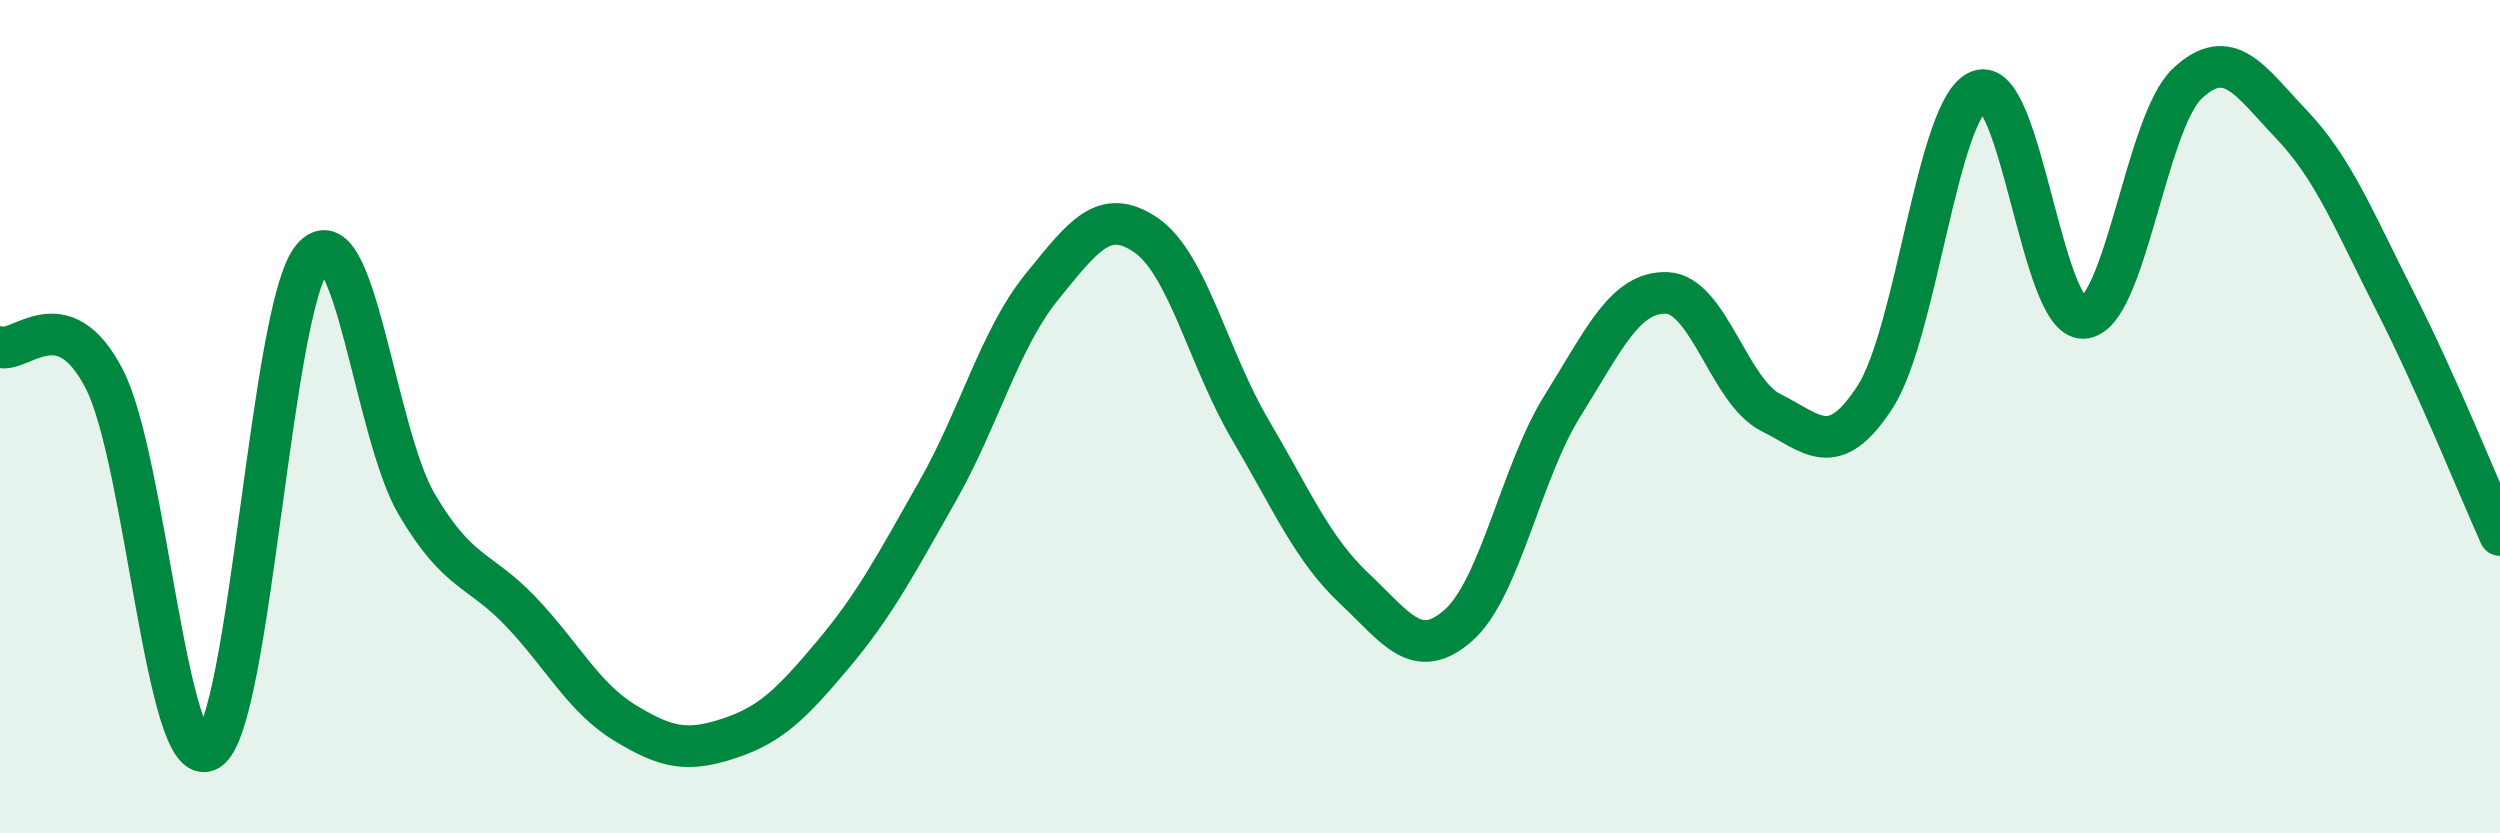
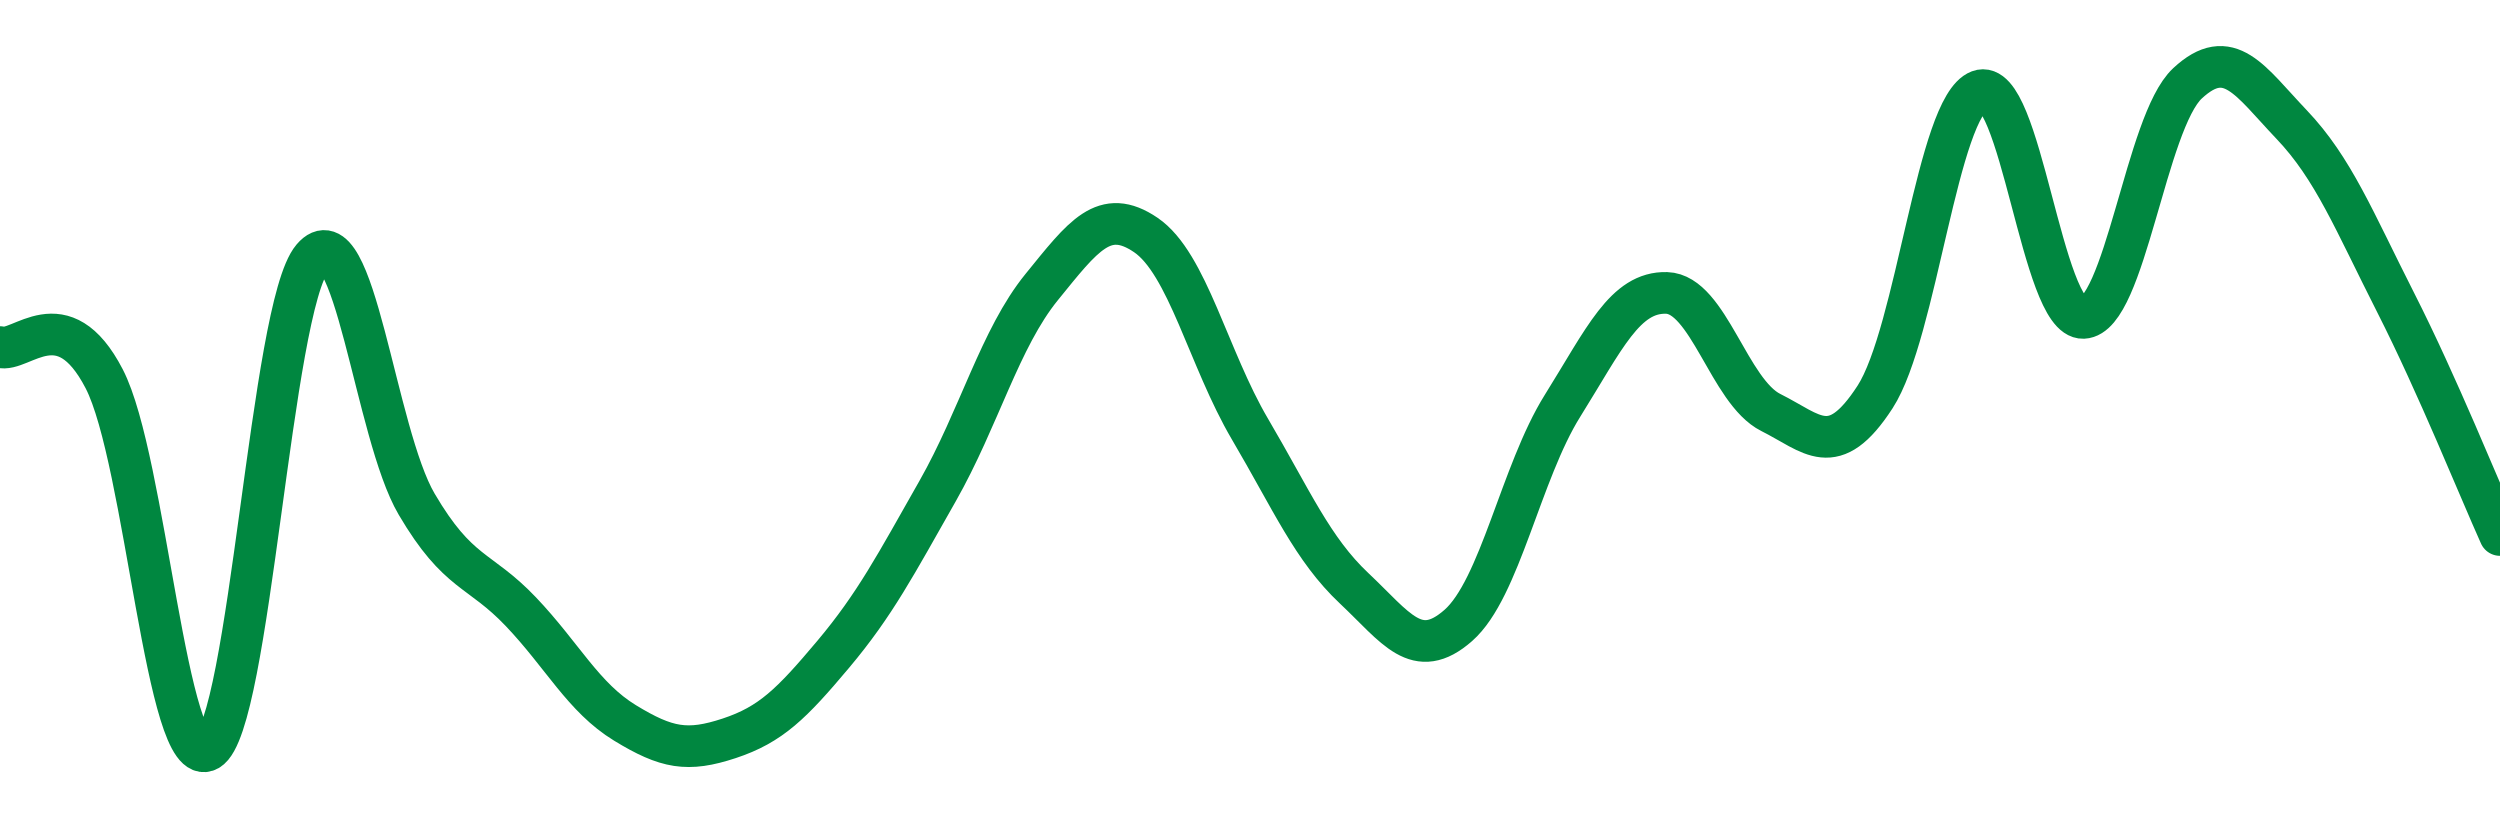
<svg xmlns="http://www.w3.org/2000/svg" width="60" height="20" viewBox="0 0 60 20">
-   <path d="M 0,8.33 C 0.5,8.48 1.5,7.16 2.5,9.09 C 3.5,11.02 4,18.58 5,18 C 6,17.42 6.5,7.37 7.5,6.19 C 8.5,5.01 9,10.4 10,12.1 C 11,13.8 11.5,13.63 12.5,14.68 C 13.5,15.73 14,16.74 15,17.35 C 16,17.96 16.5,18.05 17.5,17.72 C 18.5,17.39 19,16.89 20,15.7 C 21,14.51 21.5,13.55 22.5,11.79 C 23.5,10.03 24,8.12 25,6.89 C 26,5.66 26.5,4.96 27.5,5.64 C 28.5,6.32 29,8.6 30,10.3 C 31,12 31.5,13.18 32.5,14.12 C 33.5,15.06 34,15.89 35,15.01 C 36,14.13 36.5,11.34 37.5,9.74 C 38.5,8.14 39,7 40,7.03 C 41,7.06 41.5,9.4 42.5,9.9 C 43.5,10.4 44,11.07 45,9.53 C 46,7.99 46.5,2.56 47.5,2.18 C 48.5,1.8 49,7.67 50,7.63 C 51,7.59 51.5,2.93 52.5,2 C 53.5,1.07 54,1.94 55,2.99 C 56,4.04 56.5,5.3 57.5,7.27 C 58.5,9.24 59.5,11.73 60,12.84L60 20L0 20Z" fill="#008740" opacity="0.1" stroke-linecap="round" stroke-linejoin="round" />
  <path d="M 0,8.33 C 0.5,8.48 1.5,7.16 2.5,9.09 C 3.5,11.02 4,18.58 5,18 C 6,17.42 6.5,7.37 7.5,6.19 C 8.5,5.01 9,10.4 10,12.1 C 11,13.8 11.5,13.63 12.5,14.68 C 13.5,15.73 14,16.74 15,17.35 C 16,17.96 16.5,18.05 17.5,17.72 C 18.5,17.39 19,16.89 20,15.7 C 21,14.51 21.5,13.55 22.5,11.79 C 23.5,10.03 24,8.12 25,6.89 C 26,5.66 26.5,4.96 27.5,5.64 C 28.5,6.32 29,8.6 30,10.3 C 31,12 31.5,13.18 32.5,14.12 C 33.5,15.06 34,15.89 35,15.01 C 36,14.13 36.5,11.34 37.5,9.74 C 38.5,8.14 39,7 40,7.03 C 41,7.06 41.5,9.4 42.5,9.9 C 43.5,10.4 44,11.07 45,9.53 C 46,7.99 46.5,2.56 47.5,2.18 C 48.5,1.8 49,7.67 50,7.63 C 51,7.59 51.5,2.93 52.5,2 C 53.5,1.07 54,1.94 55,2.99 C 56,4.04 56.5,5.3 57.5,7.27 C 58.5,9.24 59.5,11.73 60,12.84" stroke="#008740" stroke-width="1" fill="none" stroke-linecap="round" stroke-linejoin="round" />
</svg>